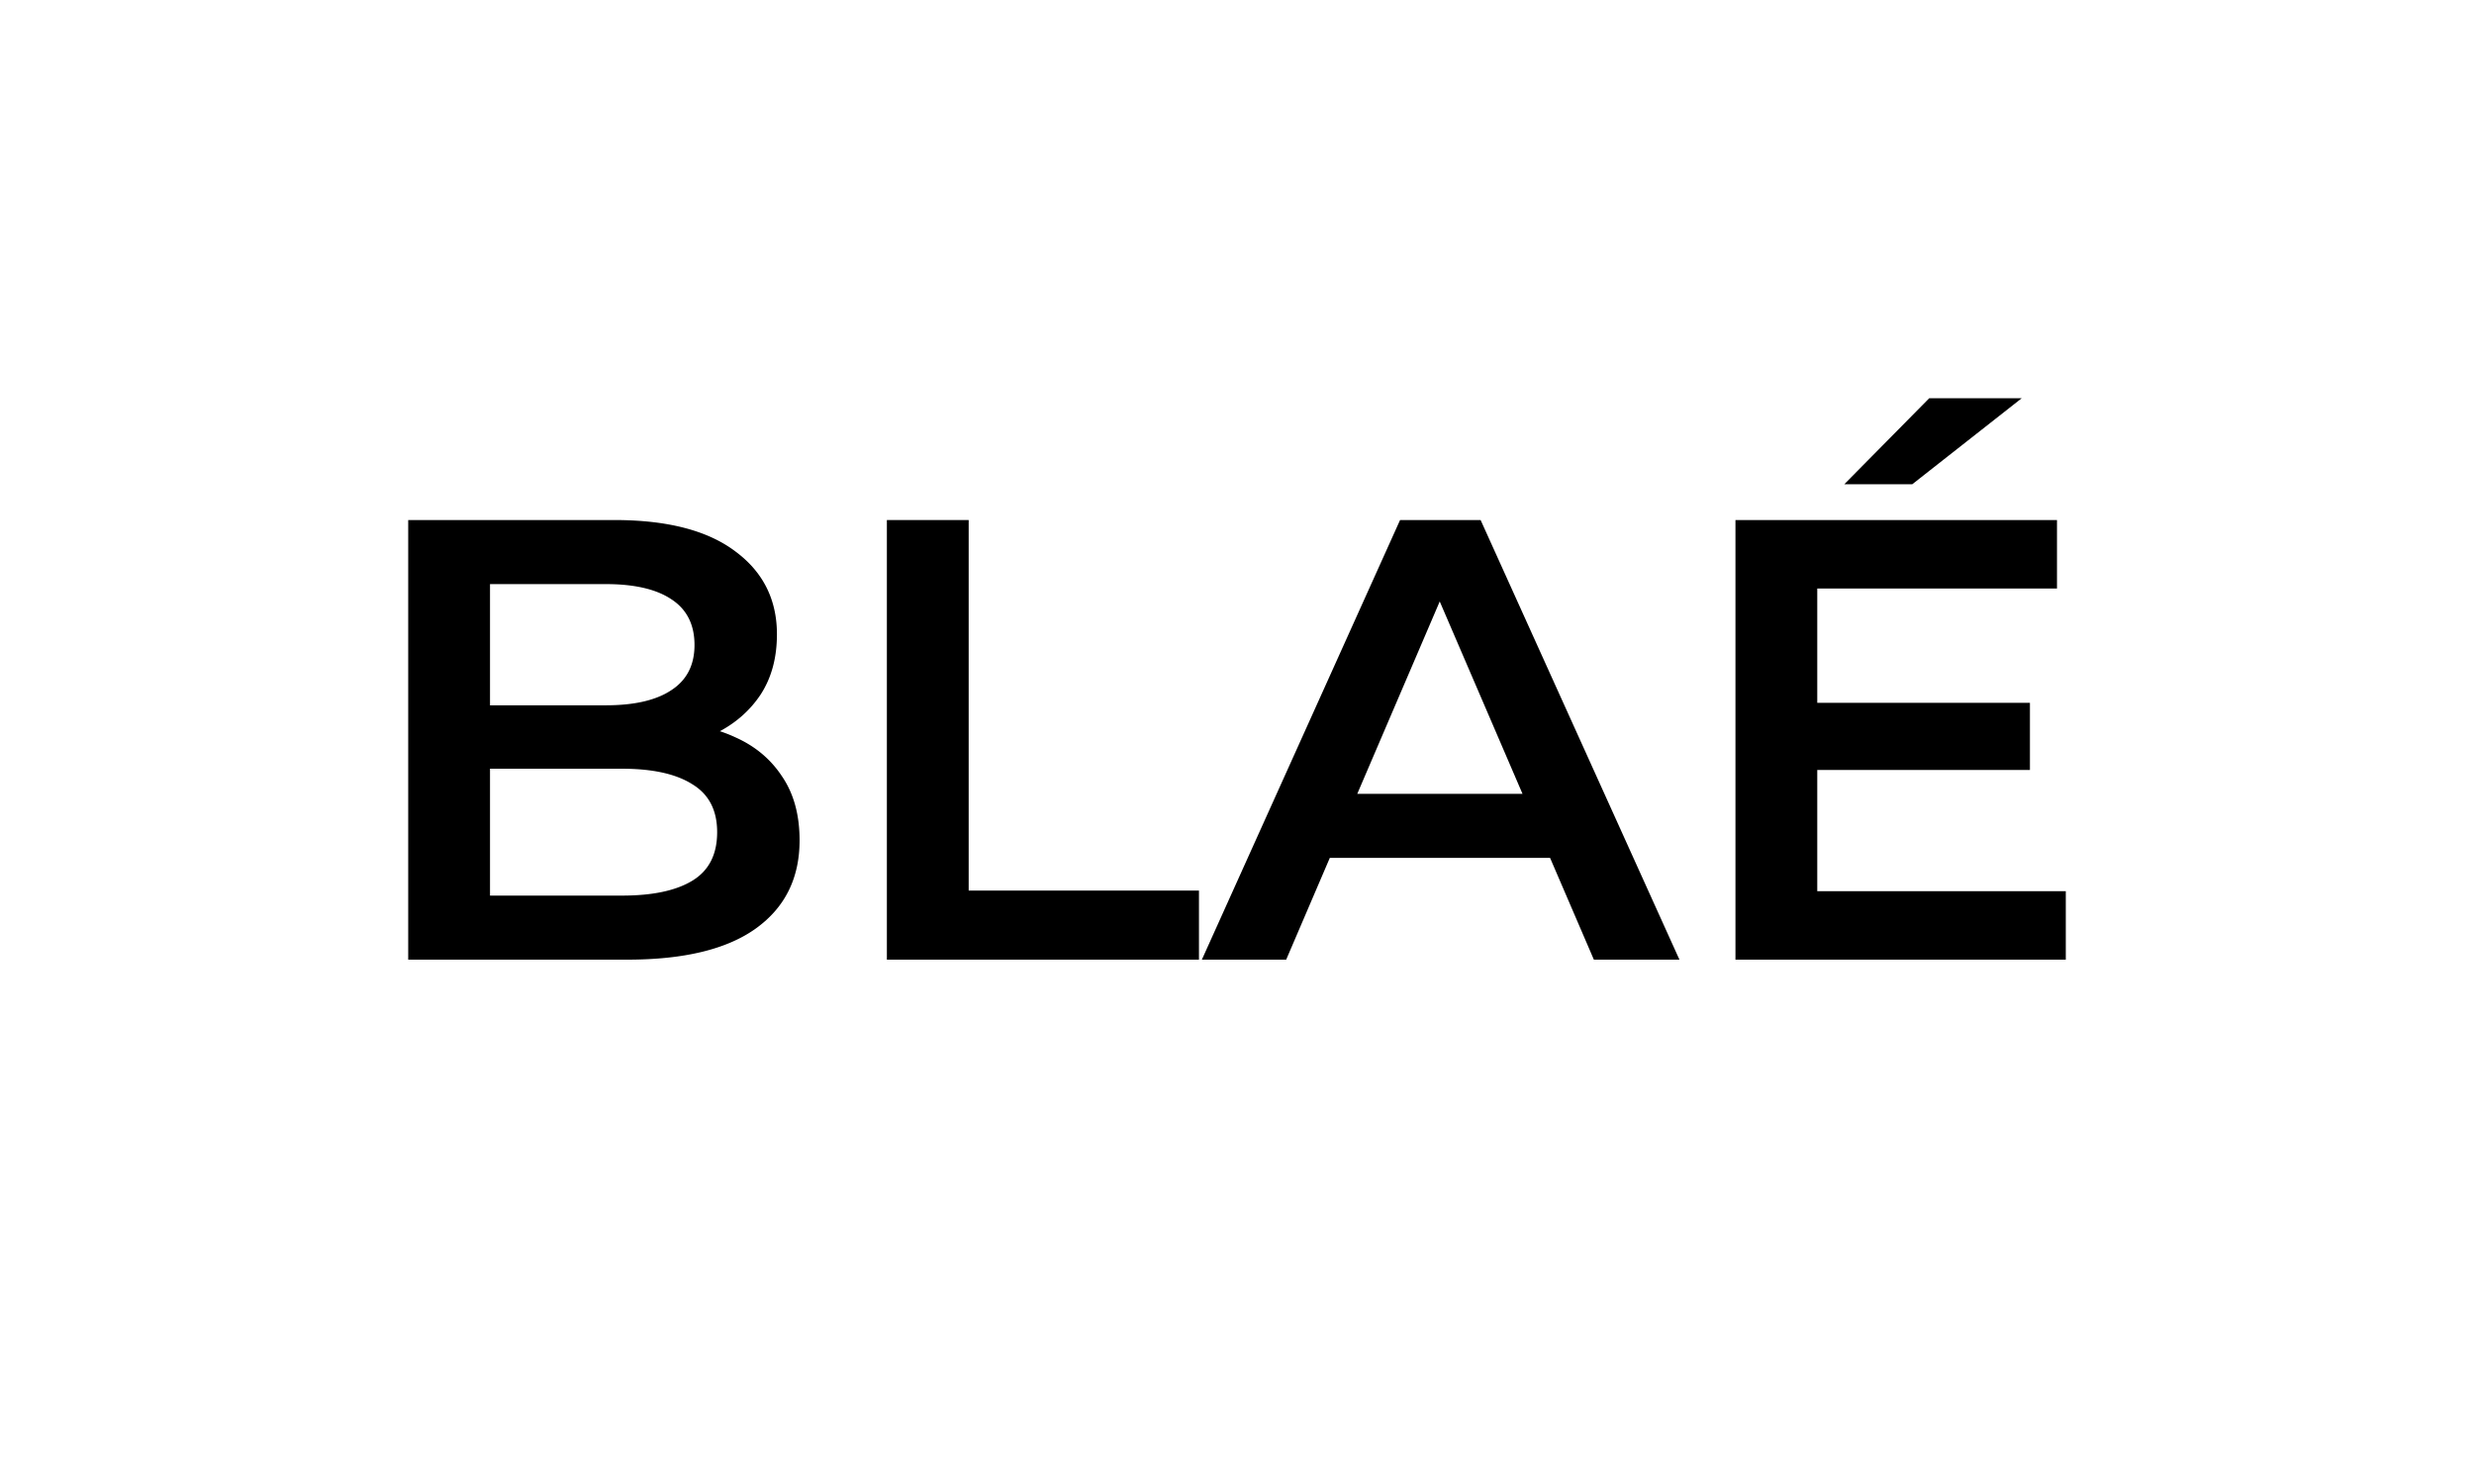
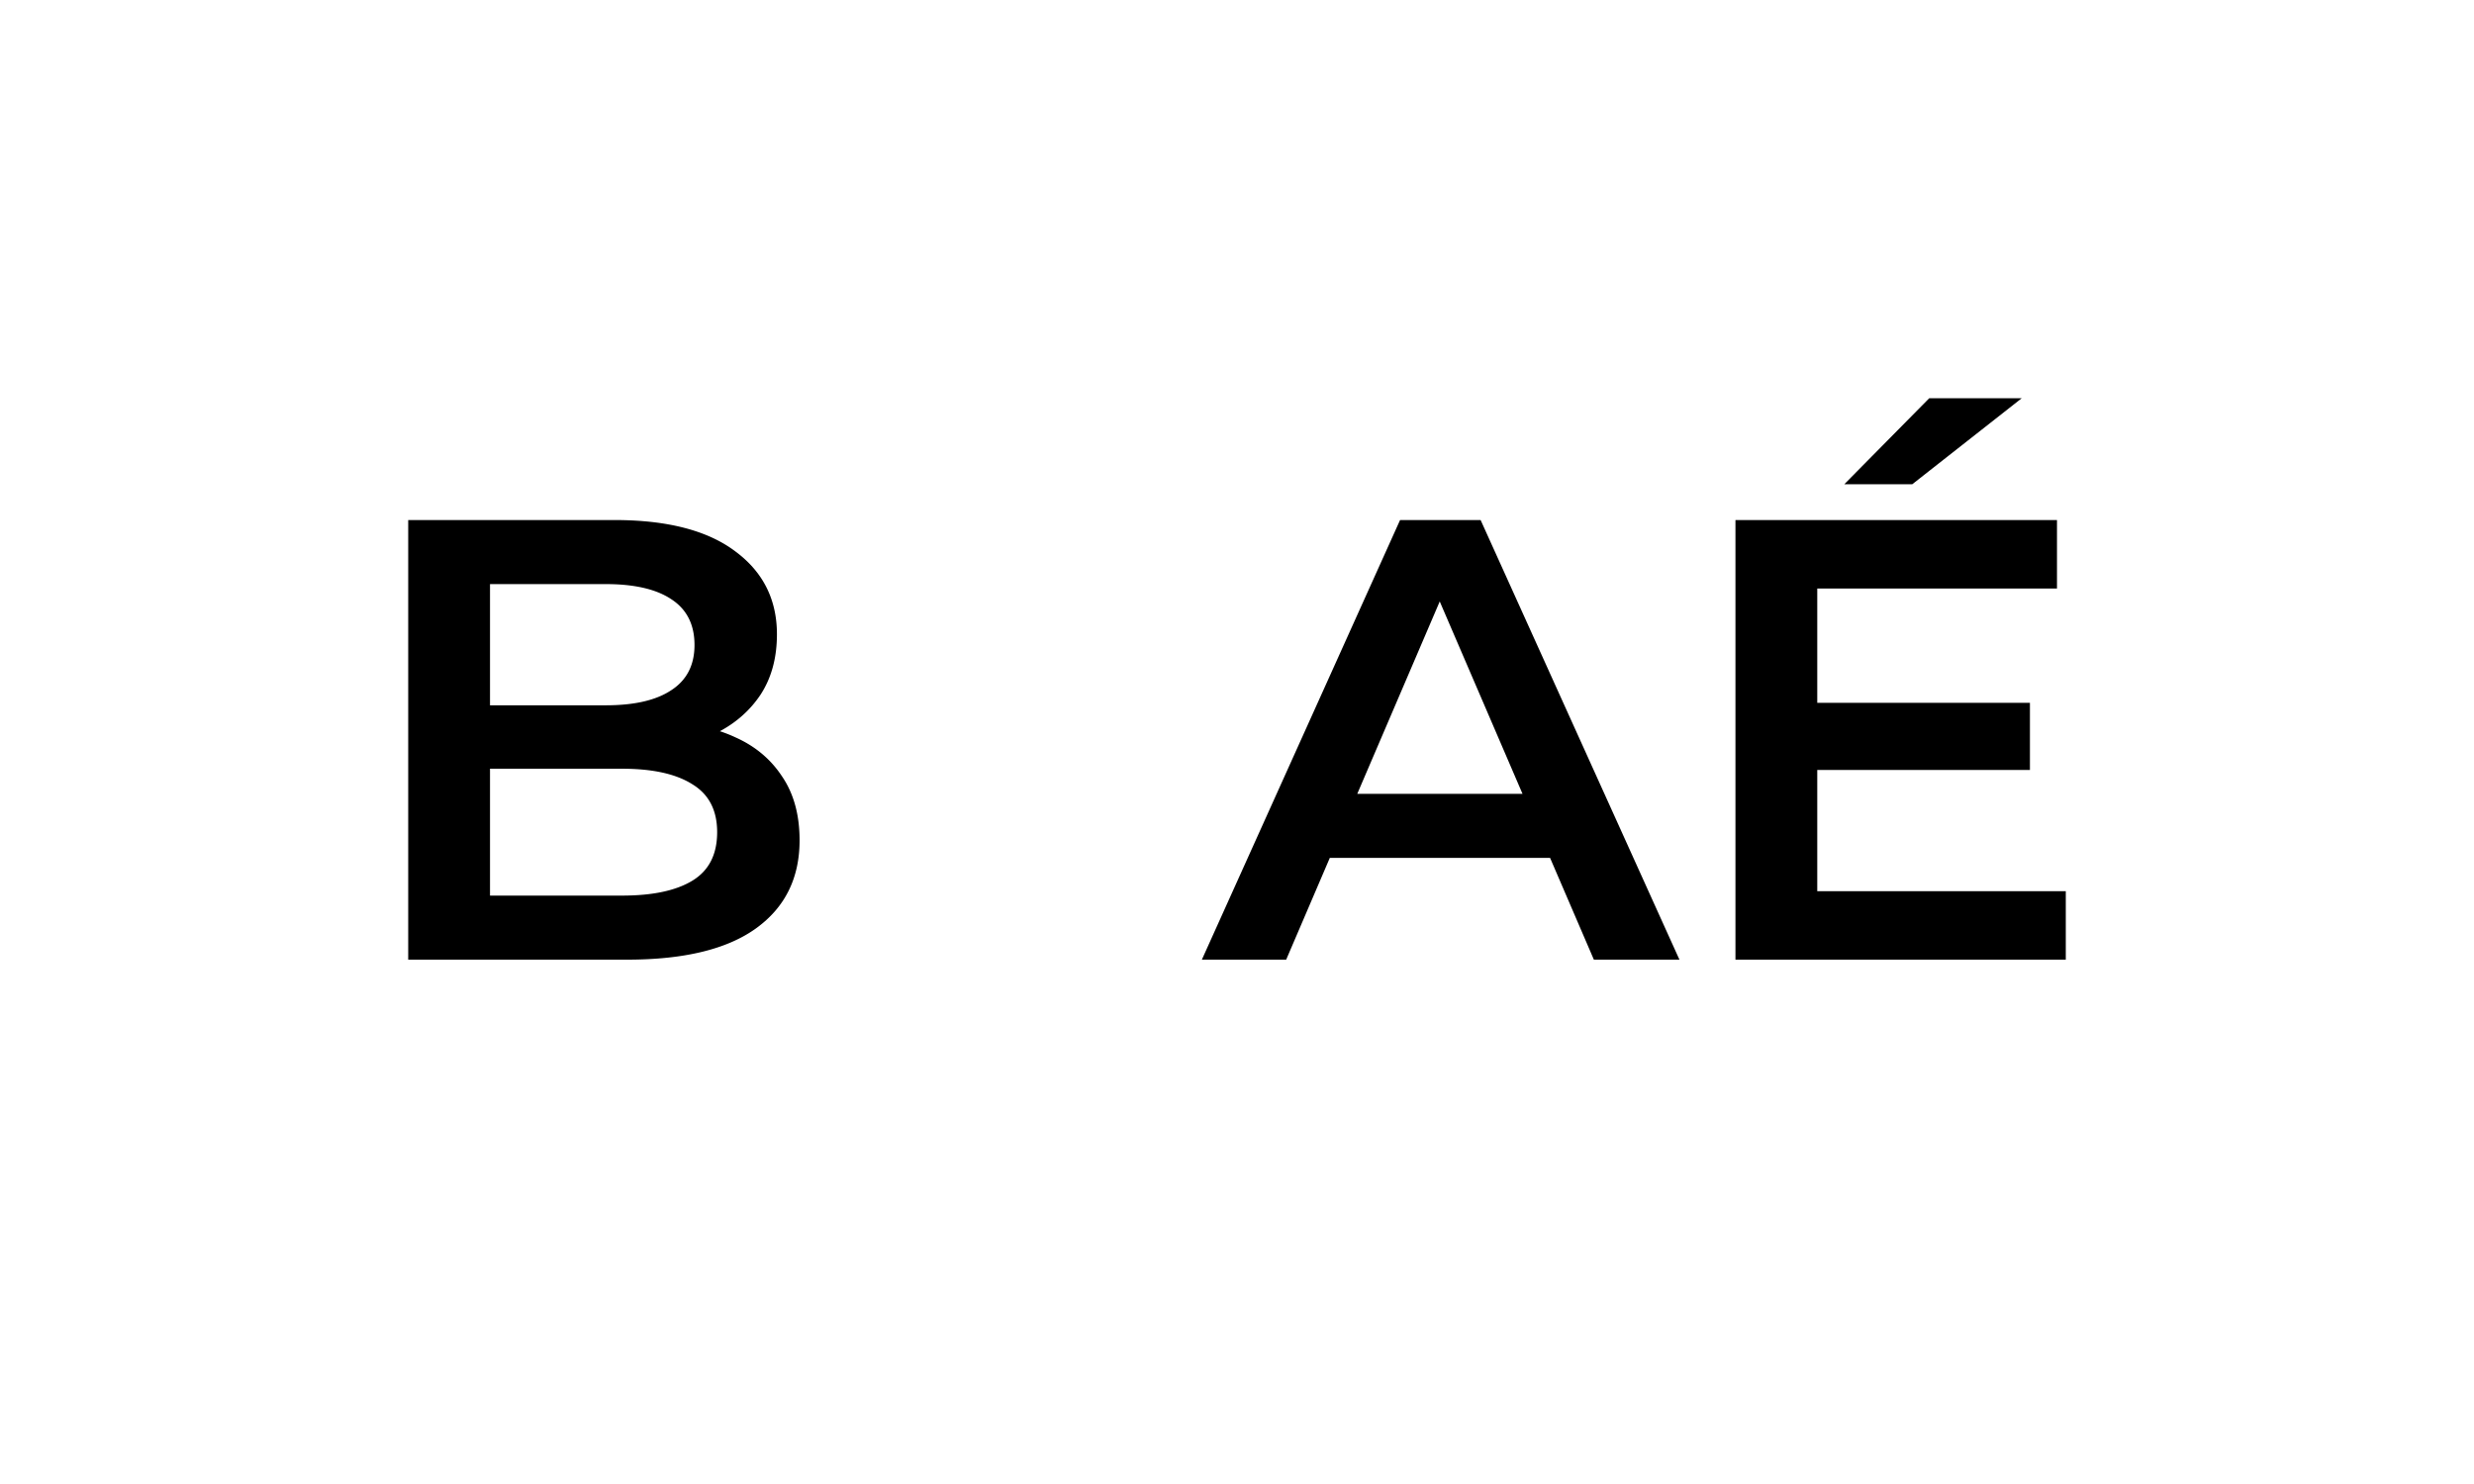
<svg xmlns="http://www.w3.org/2000/svg" width="1000" height="600" fill="none" viewBox="0 0 1000 600">
  <path fill="#000" fill-rule="evenodd" d="M248.42 210.26c21.364 0 37.641 4.232 48.831 12.696 11.191 8.294 16.787 19.466 16.787 33.516 0 9.479-2.205 17.605-6.613 24.376-4.139 6.198-9.622 11.126-16.449 14.787a55.97 55.97 0 0 1 6.275 2.479c7.969 3.555 14.243 8.803 18.821 15.744 4.747 6.94 7.121 15.573 7.121 25.899 0 15.235-5.85 27.084-17.549 35.548C293.945 383.769 276.566 388 253.507 388H165V210.26h83.42Zm-50.357 151.841h53.409c12.377 0 21.873-2.031 28.485-6.094 6.613-4.062 9.919-10.58 9.919-19.551 0-8.803-3.306-15.235-9.919-19.298-6.612-4.232-16.108-6.348-28.485-6.348h-53.409v51.291Zm0-76.937h46.797c11.529 0 20.346-2.031 26.45-6.093 6.273-4.063 9.41-10.157 9.41-18.282 0-8.295-3.137-14.473-9.41-18.536-6.104-4.062-14.921-6.094-26.45-6.094h-46.797v49.005Z" clip-rule="evenodd" />
-   <path fill="#000" d="M391.542 360.07h93.085V388H358.479V210.26h33.063v149.81Z" />
  <path fill="#000" fill-rule="evenodd" d="M678.836 388h-34.589l-17.695-41.134h-89.043L519.879 388H485.8l80.114-177.74h32.554L678.836 388ZM548.61 320.966h66.8l-33.462-77.787-33.338 77.787Z" clip-rule="evenodd" />
  <path fill="#000" d="M831.44 237.936h-96.9v46.213h85.964v27.169H734.54v49.006H835V388H701.477V210.26H831.44v27.676Zm-58.496-42.149h-27.468L779.81 161h37.387l-44.253 34.787Z" />
</svg>